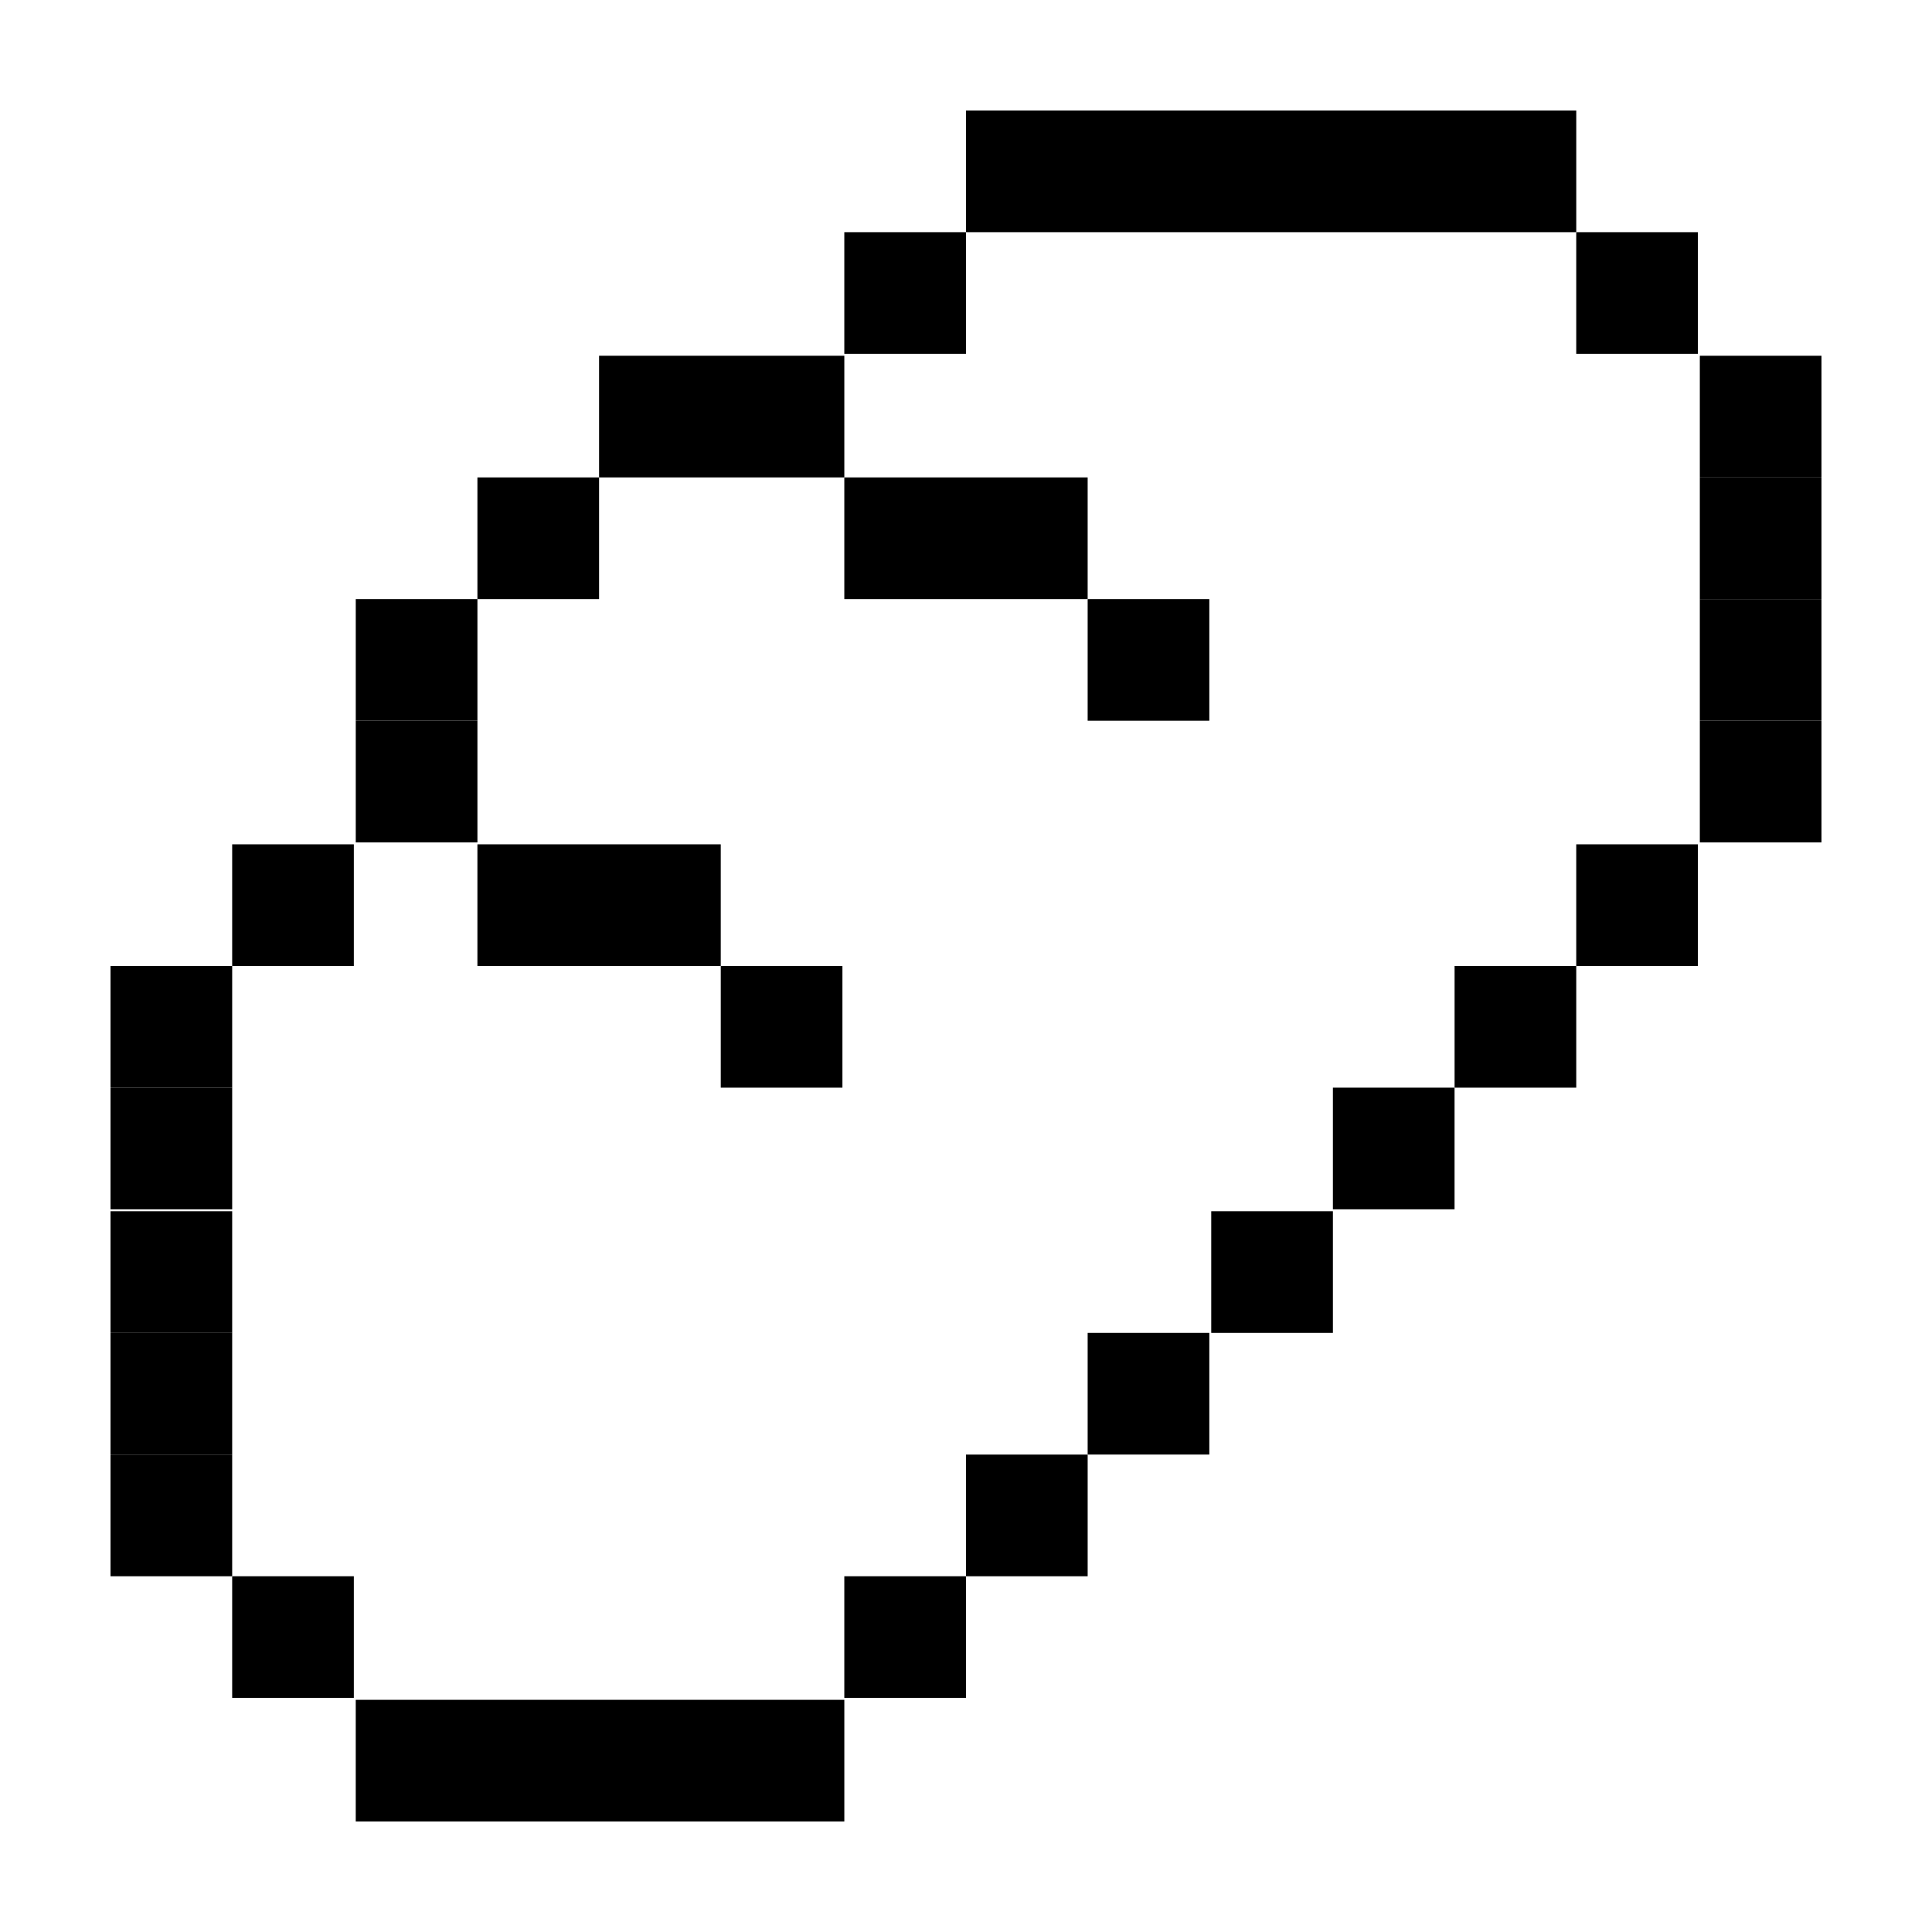
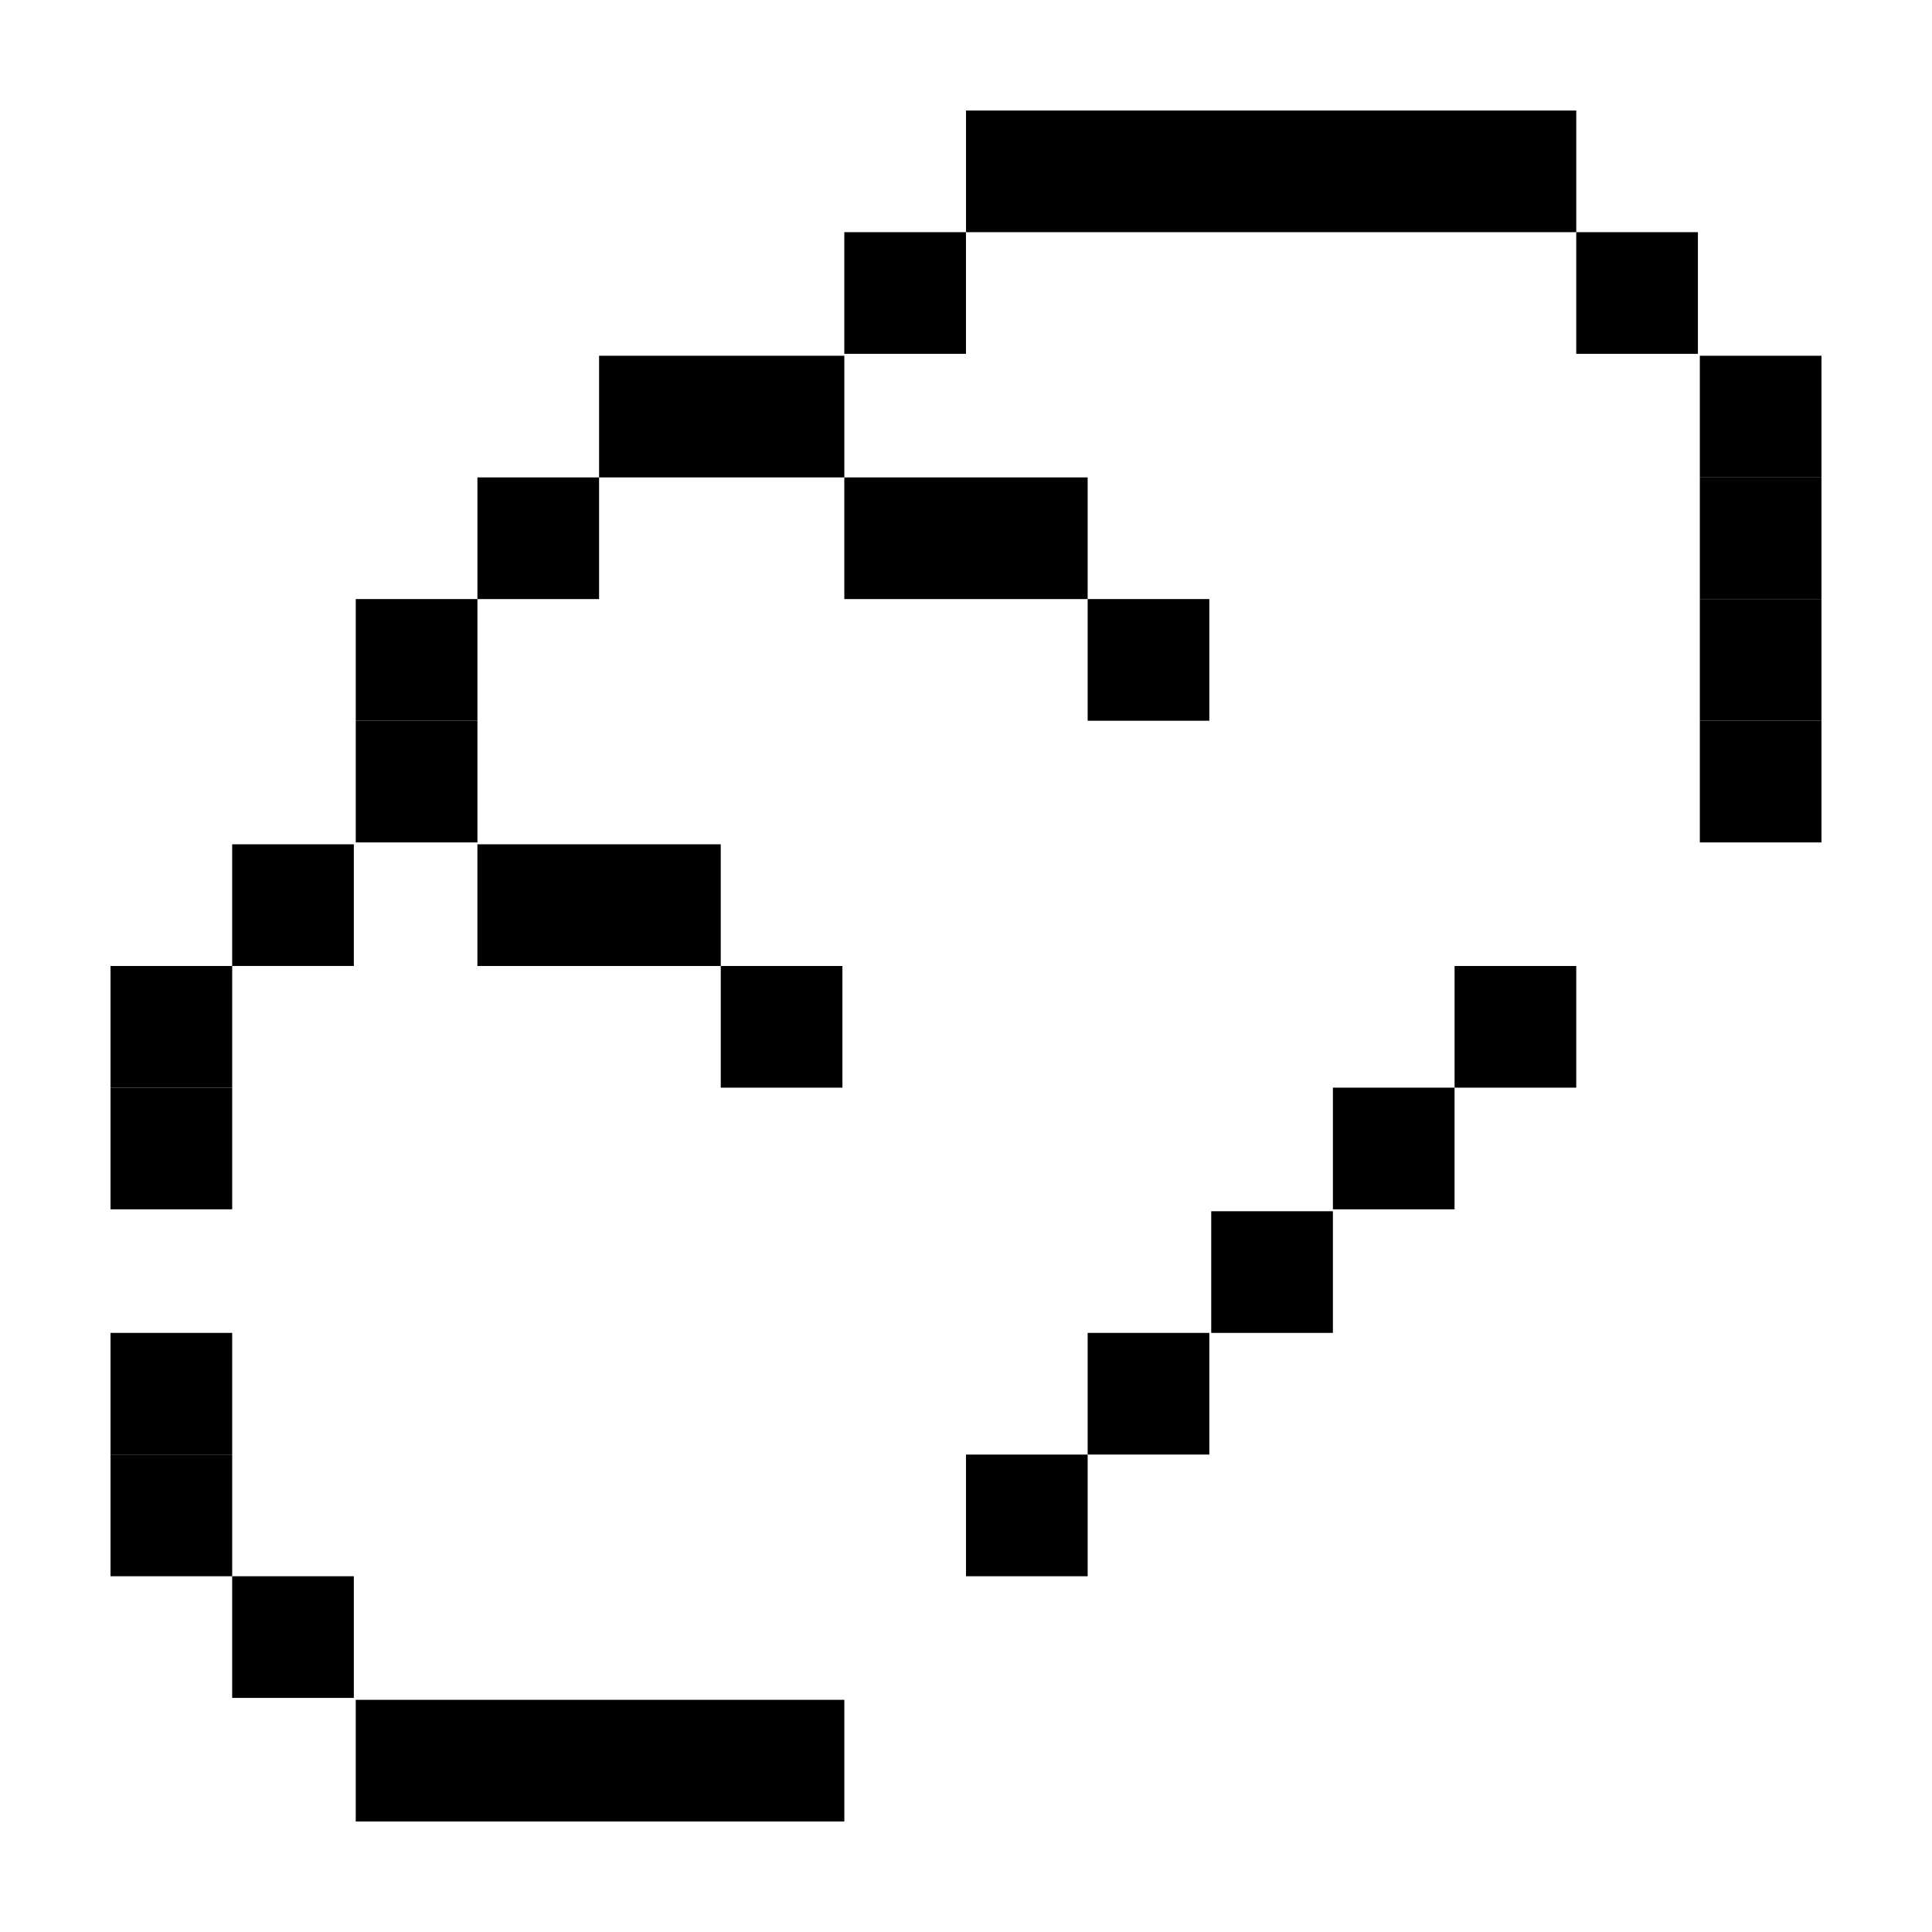
<svg xmlns="http://www.w3.org/2000/svg" fill="#000000" width="800px" height="800px" version="1.1" viewBox="144 144 512 512">
  <g>
    <path d="m270.52 270.52h32.242v32.242h-32.242z" />
    <path d="m432.24 270.52h-64.488v32.242h64.488z" />
    <path d="m238.28 302.76h32.242v32.242h-32.242z" />
    <path d="m432.24 302.76h32.242v32.242h-32.242z" />
    <path d="m238.28 335.01h32.242v32.242h-32.242z" />
    <path d="m205.53 367.75h32.242v32.242h-32.242z" />
    <path d="m302.76 367.75h-32.242v32.246h64.488v-32.246z" />
    <path d="m173.29 400h32.242v32.242h-32.242z" />
    <path d="m529.48 400h32.242v32.242h-32.242z" />
    <path d="m335.01 400h32.242v32.242h-32.242z" />
    <path d="m173.29 432.24h32.242v32.242h-32.242z" />
    <path d="m497.23 432.24h32.242v32.242h-32.242z" />
-     <path d="m173.29 464.99h32.242v32.242h-32.242z" />
    <path d="m464.99 464.99h32.242v32.242h-32.242z" />
    <path d="m173.29 497.23h32.242v32.242h-32.242z" />
    <path d="m432.24 497.23h32.242v32.242h-32.242z" />
    <path d="m173.29 529.48h32.242v32.242h-32.242z" />
    <path d="m400 529.48h32.242v32.242h-32.242z" />
    <path d="m205.53 561.72h32.242v32.242h-32.242z" />
-     <path d="m367.75 561.72h32.242v32.242h-32.242z" />
    <path d="m302.76 594.47h-64.484v32.242h129.48v-32.242z" />
    <path d="m464.99 205.53h96.734v-32.242h-161.72v32.242z" />
    <path d="m367.75 205.53h32.242v32.242h-32.242z" />
-     <path d="m561.72 367.75h32.242v32.242h-32.242z" />
    <path d="m561.72 205.53h32.242v32.242h-32.242z" />
    <path d="m594.47 270.52h32.242v32.242h-32.242z" />
    <path d="m594.47 302.76h32.242v32.242h-32.242z" />
    <path d="m594.47 335.01h32.242v32.242h-32.242z" />
    <path d="m594.47 238.28h32.242v32.242h-32.242z" />
    <path d="m335.01 270.52h32.746v-32.242h-64.992v32.242z" />
  </g>
</svg>